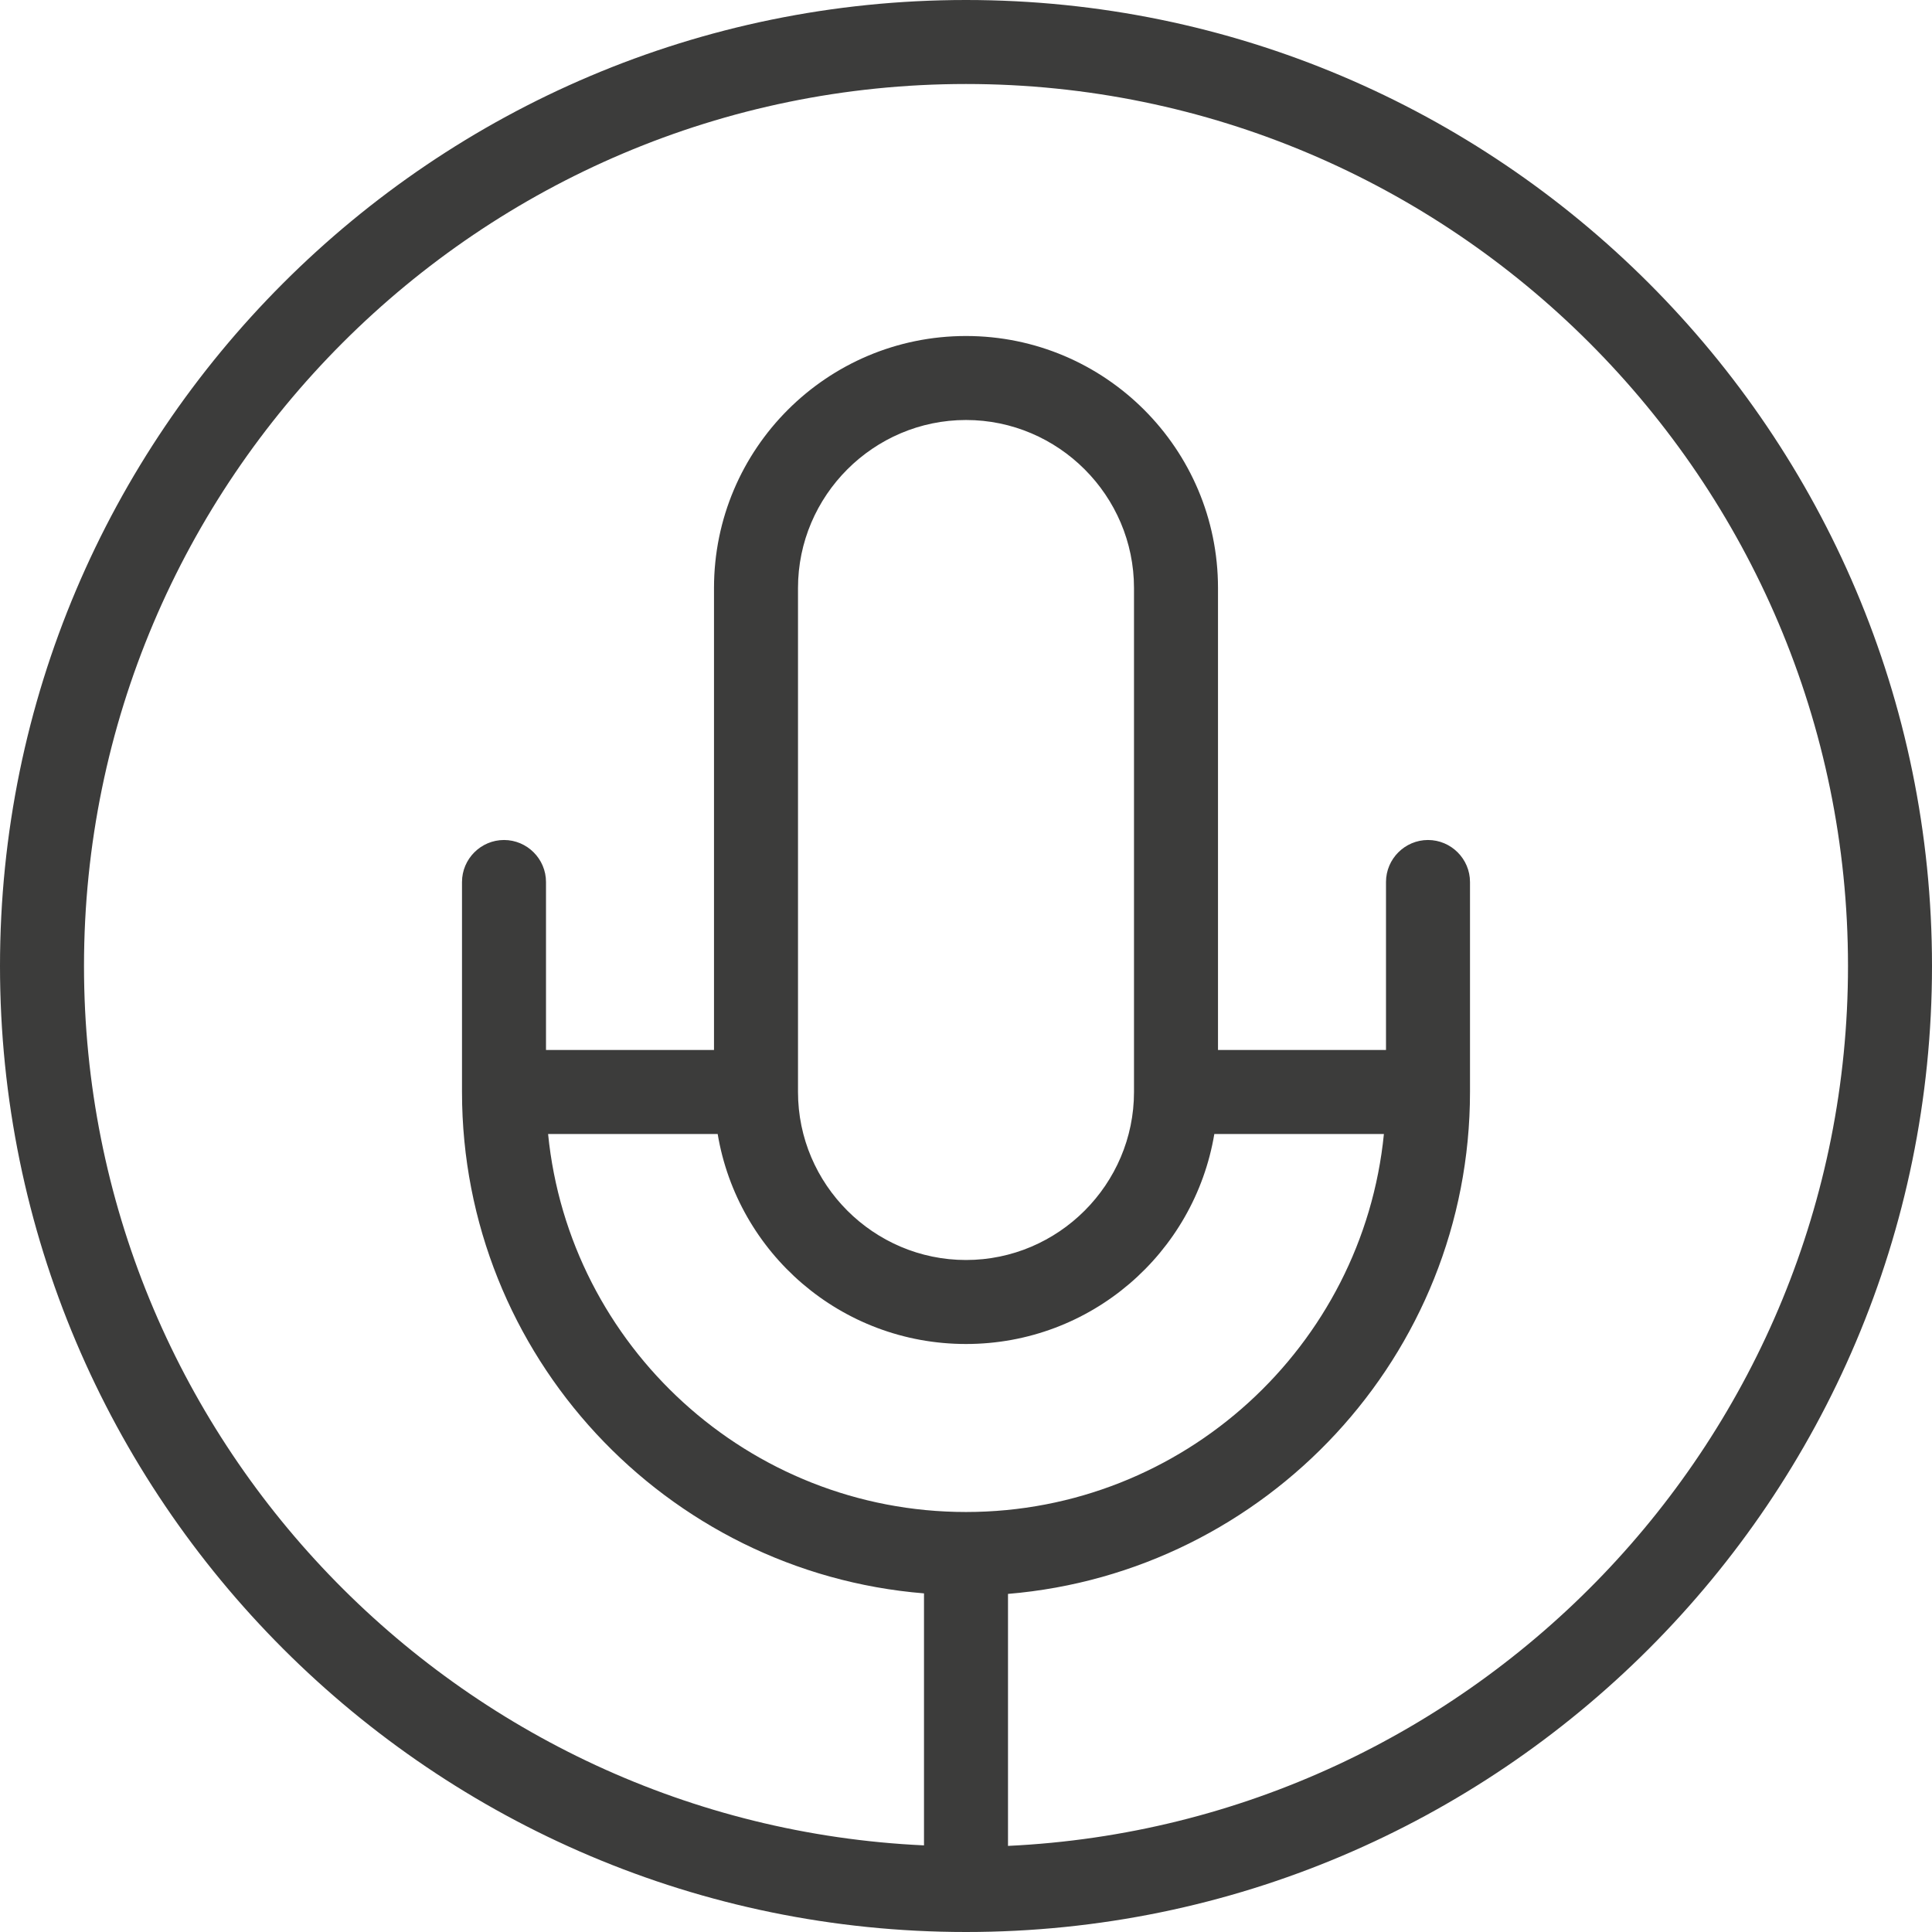
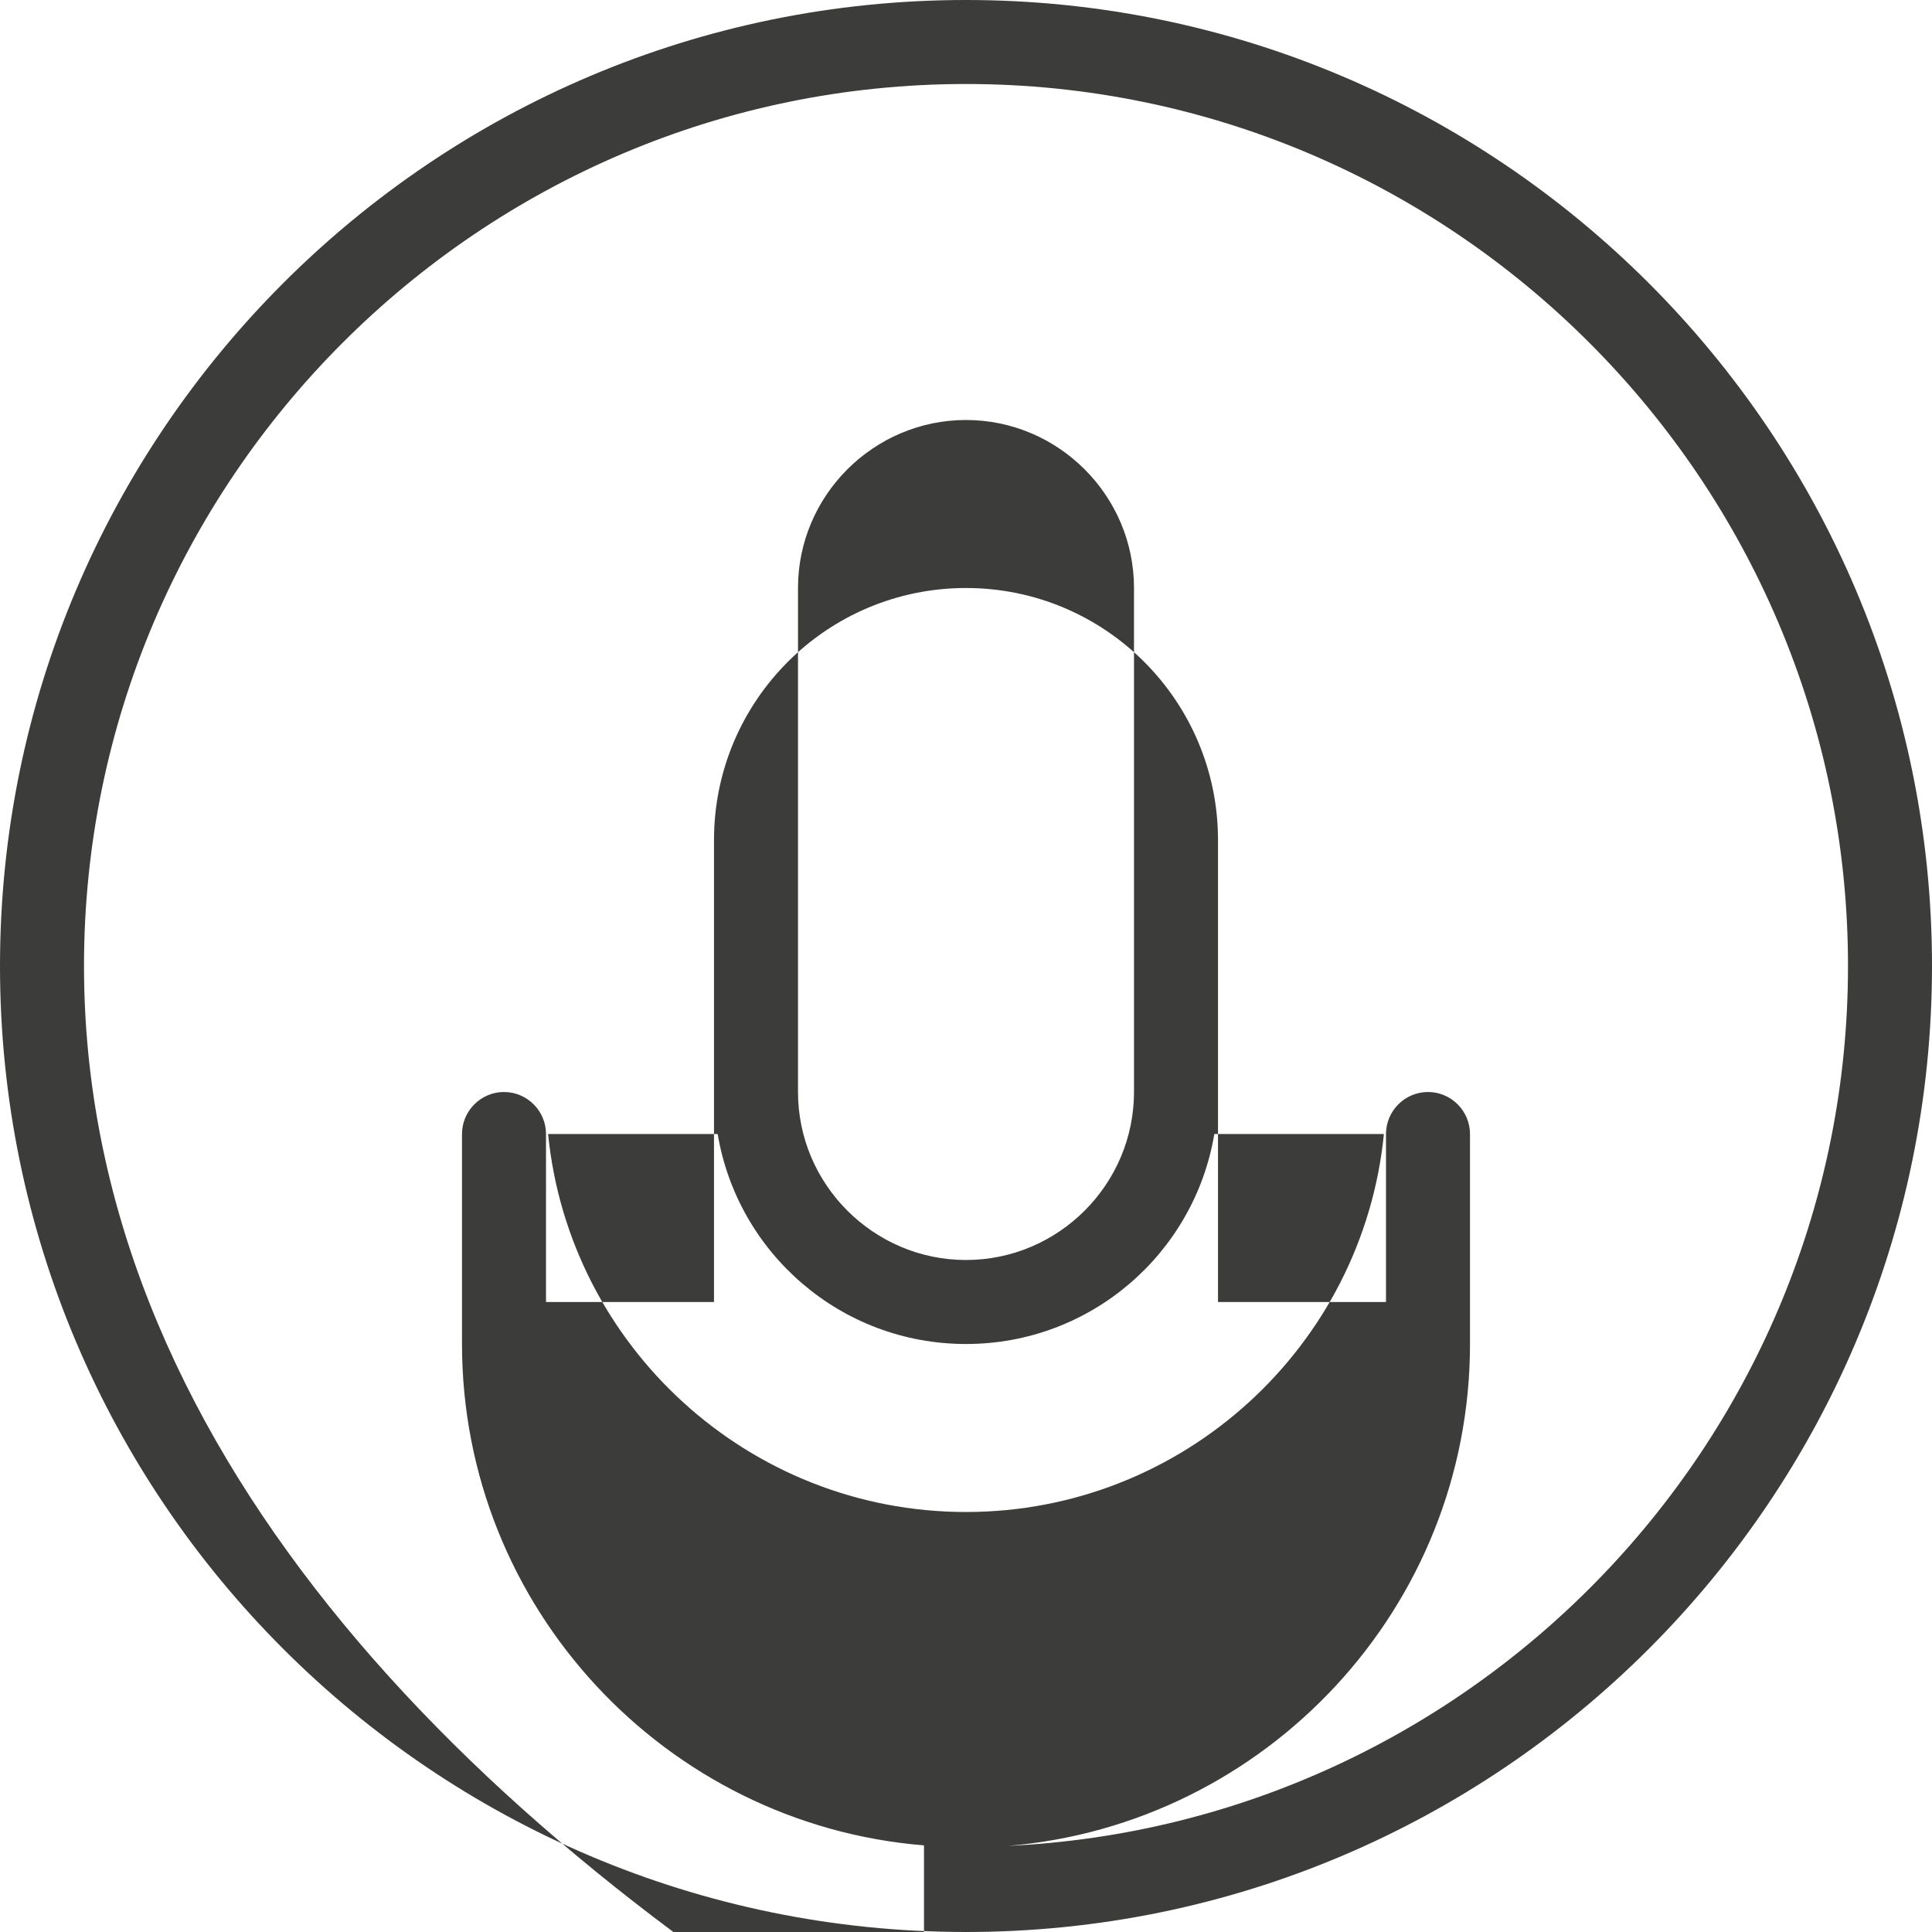
<svg xmlns="http://www.w3.org/2000/svg" version="1.1" id="Capa_1" x="0px" y="0px" viewBox="0 0 368 368" style="enable-background:new 0 0 368 368;" xml:space="preserve">
  <style type="text/css">
	.st0{fill:#3C3C3B;}
</style>
  <g>
    <g>
-       <path class="st0" d="M184,0C82.5,0,0,82.5,0,184s82.5,184,184,184s184-82.5,184-184S285.5,0,184,0z M104.4,216h32.3    c3.8,22.7,23.5,40,47.3,40s43.5-17.3,47.3-40h32.3c-4,40.4-38.2,72-79.6,72S108.4,256.4,104.4,216z M152,208v-96    c0-17.6,14.4-32,32-32s32,14.4,32,32v96c0,17.6-14.4,32-32,32S152,225.6,152,208z M192,351.6v-48c49.2-4.1,88-45.4,88-95.6v-40    c0-4.4-3.6-8-8-8s-8,3.6-8,8v32h-32v-88c0-26.5-21.5-48-48-48s-48,21.5-48,48v88h-32v-32c0-4.4-3.6-8-8-8s-8,3.6-8,8v40    c0,0,0,0,0,0s0,0,0,0c0,50.2,38.8,91.5,88,95.5v48C87.1,347.4,16,273.9,16,184C16,91.4,91.4,16,184,16s168,75.4,168,168    C352,273.9,280.9,347.4,192,351.6z" />
+       <path class="st0" d="M184,0C82.5,0,0,82.5,0,184s82.5,184,184,184s184-82.5,184-184S285.5,0,184,0z M104.4,216h32.3    c3.8,22.7,23.5,40,47.3,40s43.5-17.3,47.3-40h32.3c-4,40.4-38.2,72-79.6,72S108.4,256.4,104.4,216z M152,208v-96    c0-17.6,14.4-32,32-32s32,14.4,32,32v96c0,17.6-14.4,32-32,32S152,225.6,152,208z M192,351.6c49.2-4.1,88-45.4,88-95.6v-40    c0-4.4-3.6-8-8-8s-8,3.6-8,8v32h-32v-88c0-26.5-21.5-48-48-48s-48,21.5-48,48v88h-32v-32c0-4.4-3.6-8-8-8s-8,3.6-8,8v40    c0,0,0,0,0,0s0,0,0,0c0,50.2,38.8,91.5,88,95.5v48C87.1,347.4,16,273.9,16,184C16,91.4,91.4,16,184,16s168,75.4,168,168    C352,273.9,280.9,347.4,192,351.6z" />
    </g>
  </g>
</svg>